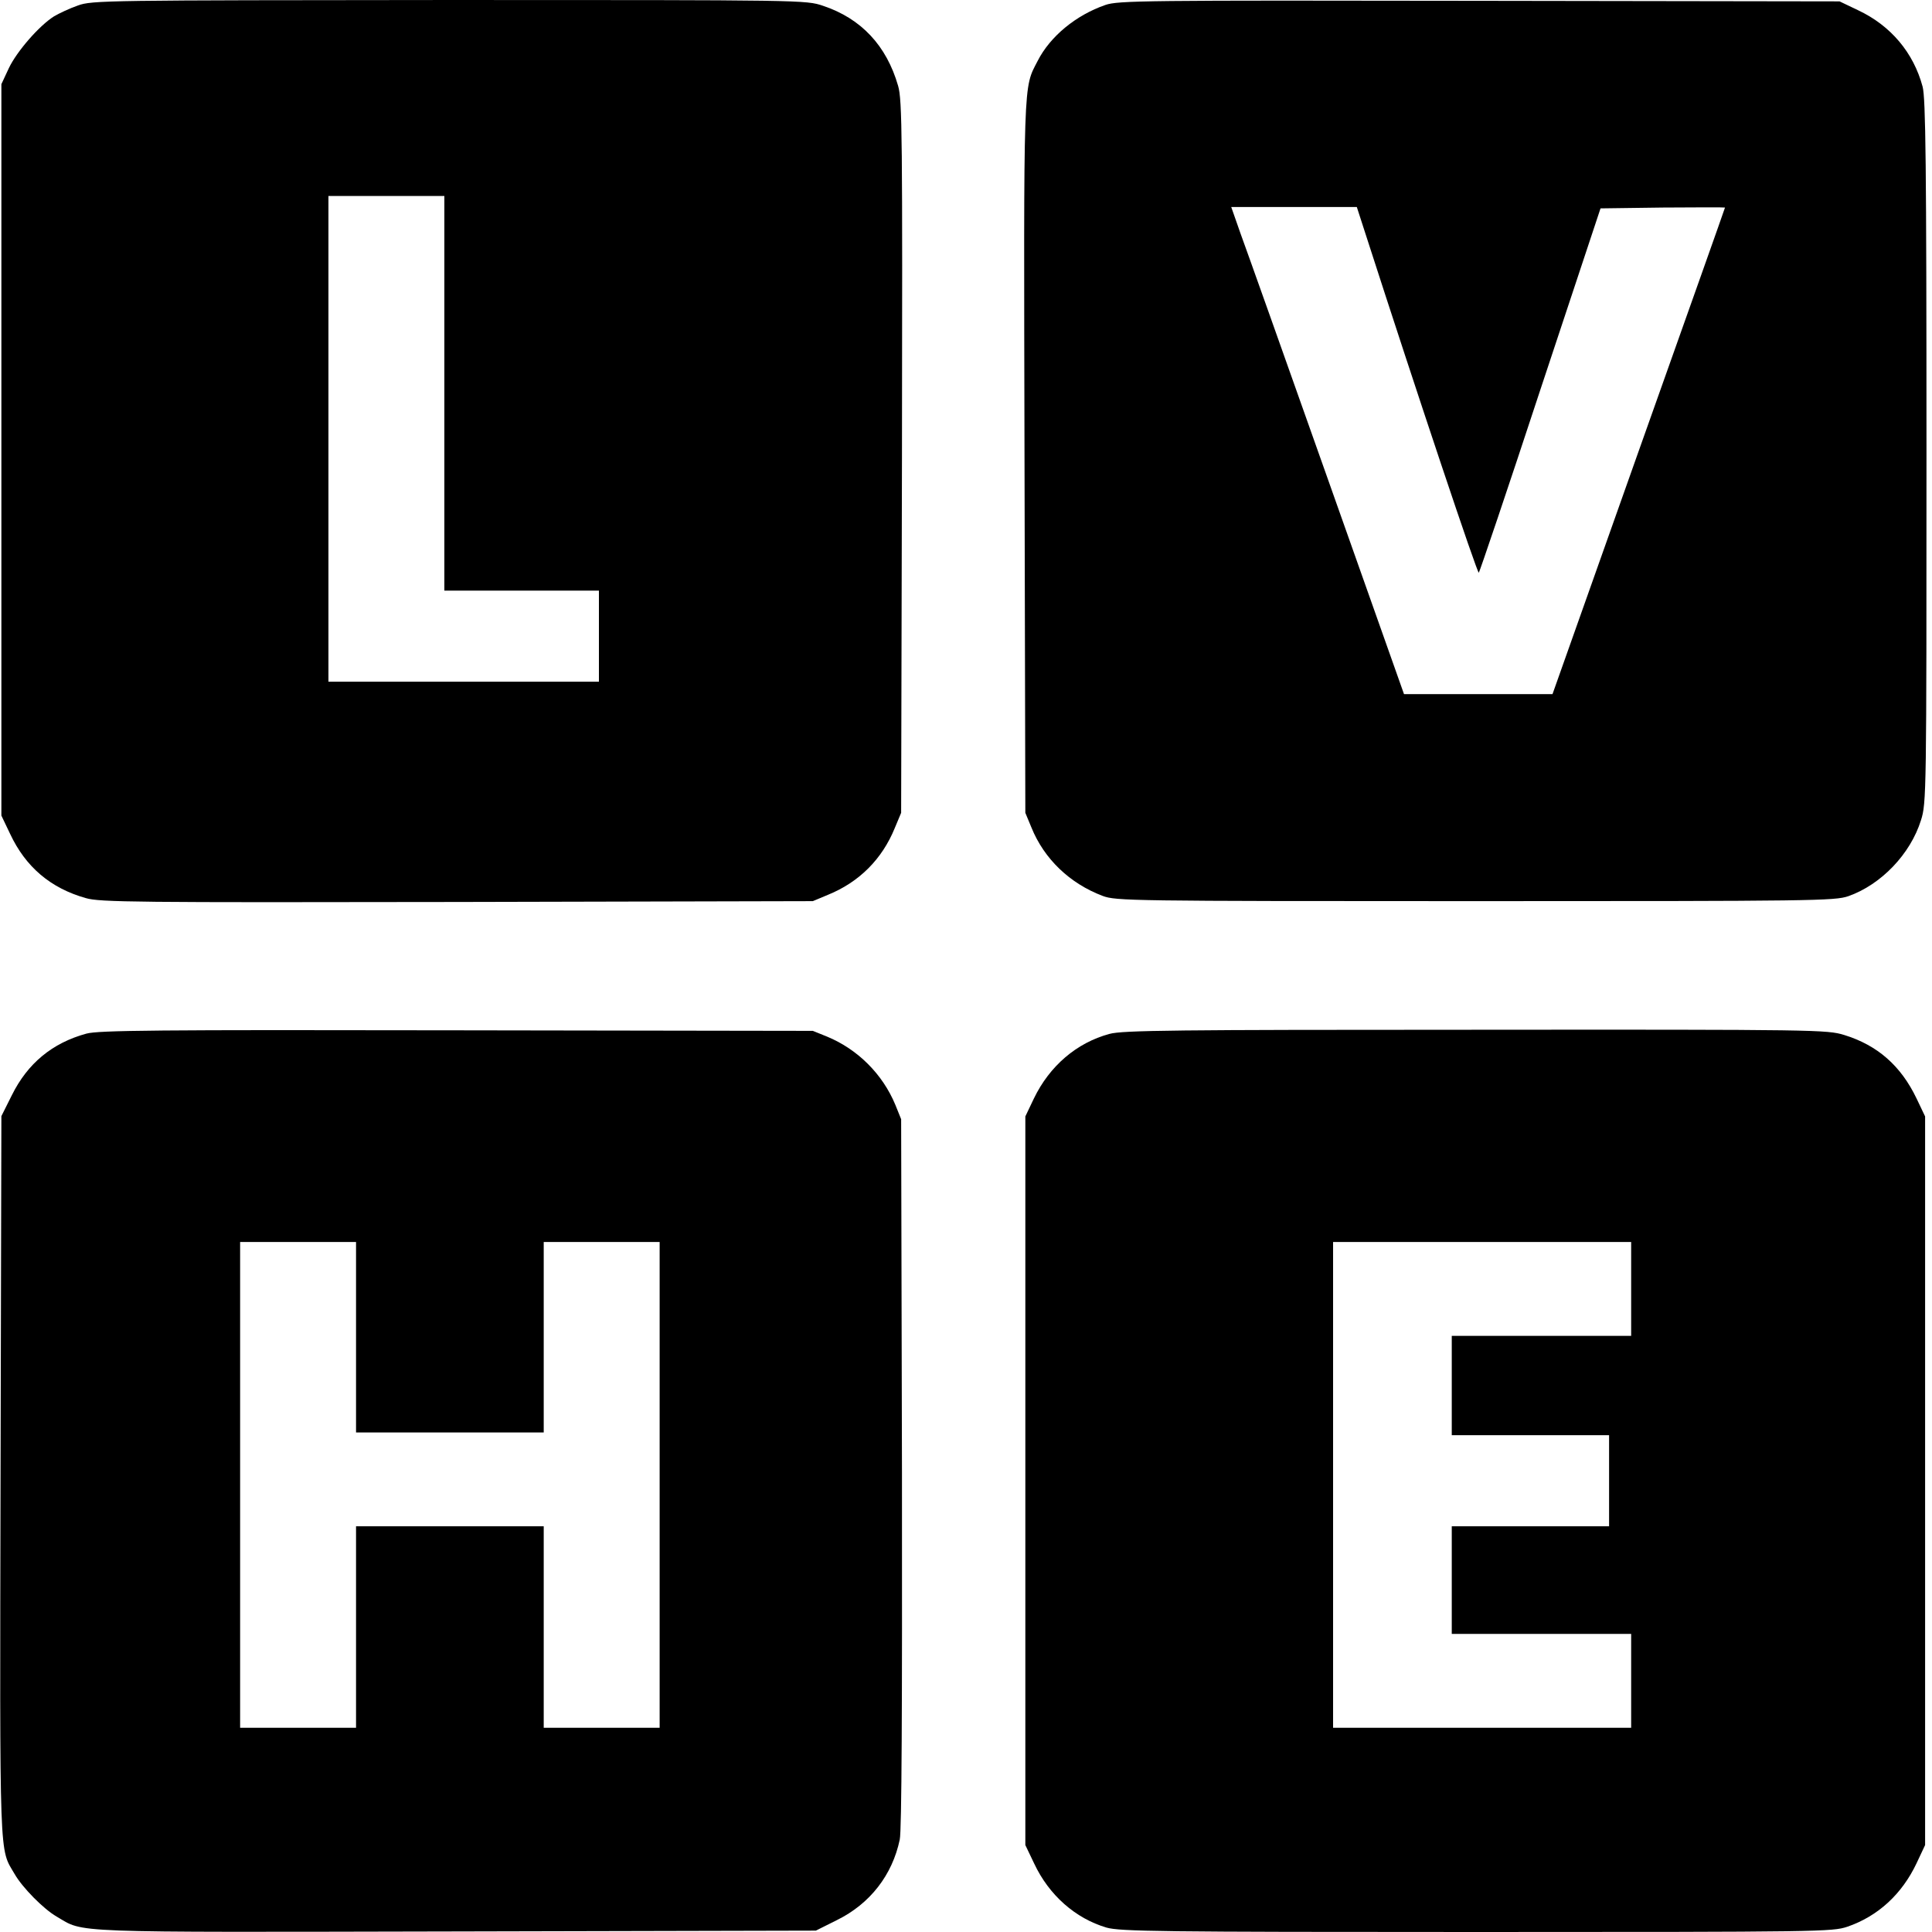
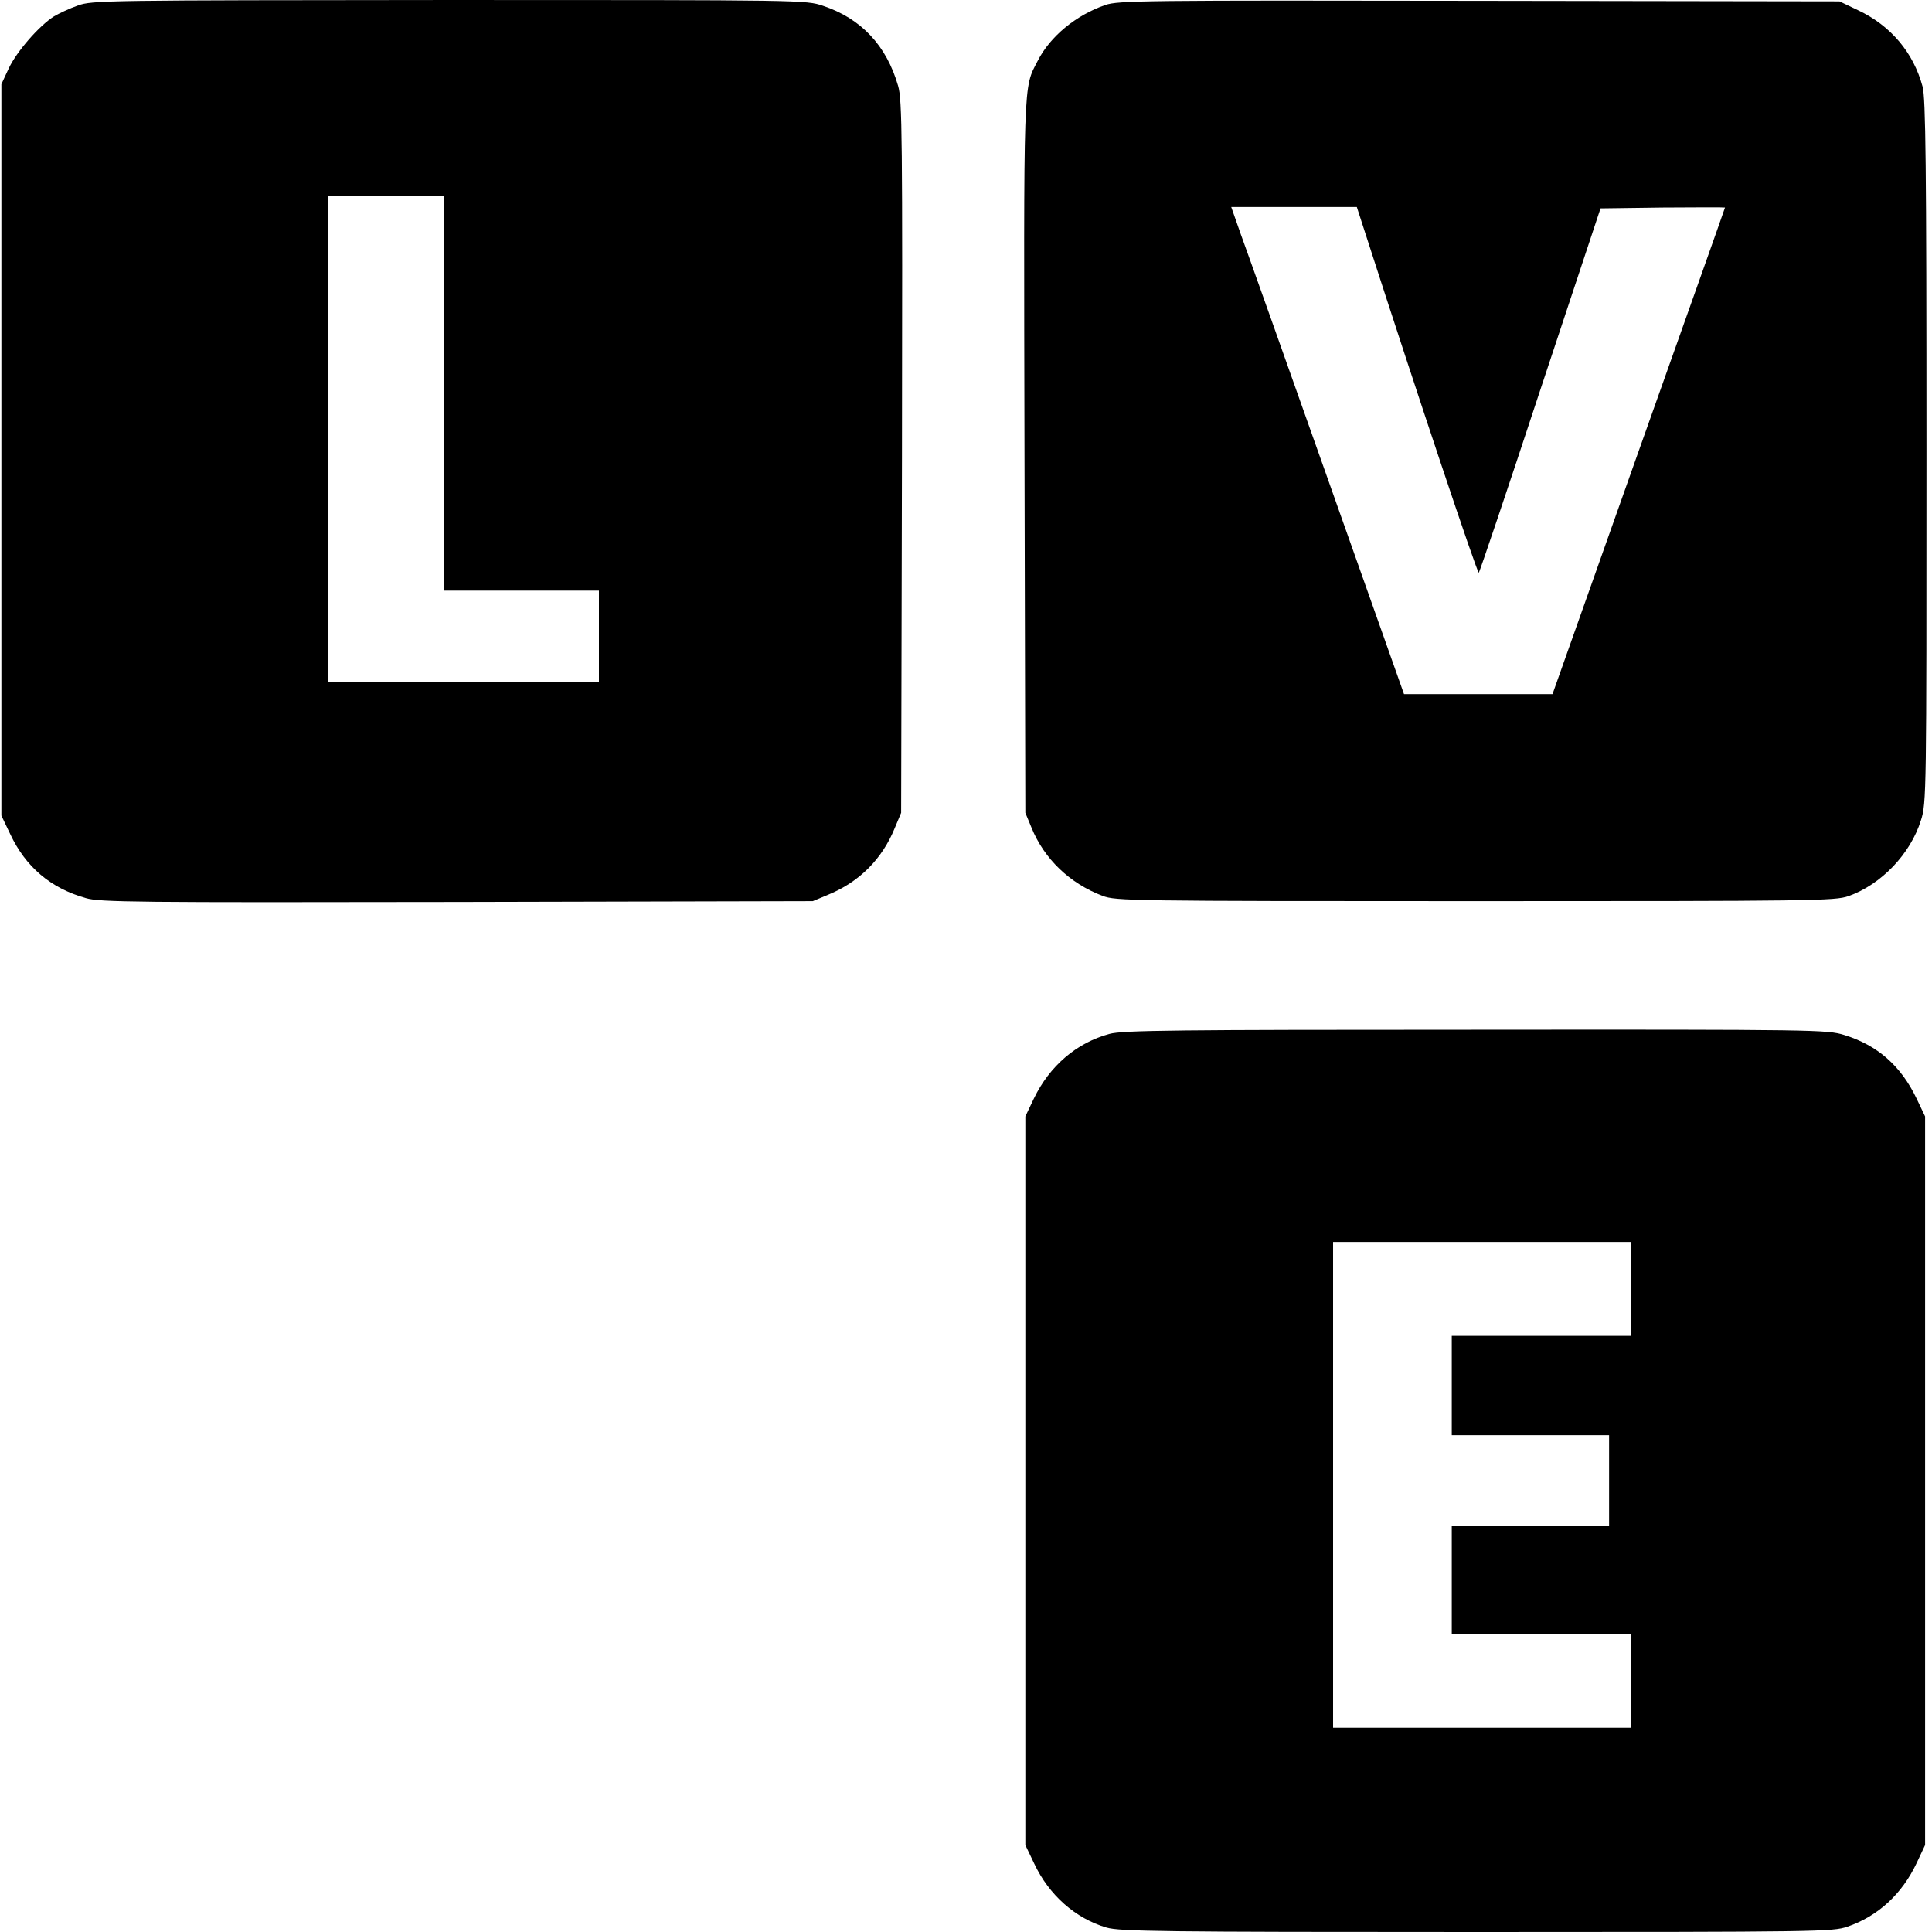
<svg xmlns="http://www.w3.org/2000/svg" version="1.0" width="700pt" height="700pt" viewBox="0 0 700 700" preserveAspectRatio="xMidYMid meet">
  <g transform="translate(0,700) scale(0.1,-0.1)" fill="#000000" stroke="none">
    <path d="M282 6980 c-29 -10 -67 -28 -86 -39 -54 -34 -135 -127 -164 -188 l-27 -58 0 -1325 0 -1325 32 -67 c56 -119 146 -196 274 -232 50 -15 185 -16 1345 -14 l1289 3 55 23 c113 46 196 129 242 242 l23 55 3 1289 c2 1161 1 1295 -14 1345 -42 146 -134 244 -272 290 -61 21 -73 21 -1354 21 -1244 -1 -1295 -1 -1346 -20z m1328 -1405 l0 -715 280 0 280 0 0 -165 0 -165 -490 0 -490 0 0 880 0 880 210 0 210 0 0 -715z" />
    <path d="M4005 6982 c-107 -37 -200 -114 -245 -202 -53 -103 -51 -44 -48 -1436 l3 -1289 22 -53 c46 -114 139 -203 258 -248 48 -18 97 -19 1350 -19 1226 0 1303 1 1352 18 119 42 225 153 263 275 20 62 20 96 20 1336 0 1045 -3 1280 -14 1322 -33 123 -115 221 -234 277 l-67 32 -1305 2 c-1218 2 -1308 1 -1355 -15z m944 -834 c186 -577 404 -1228 409 -1223 3 3 104 301 223 663 l218 657 225 3 c124 1 226 1 226 0 0 -2 -141 -399 -313 -883 l-312 -880 -269 0 -269 0 -278 785 c-153 432 -294 829 -314 883 l-34 97 227 0 228 0 33 -102z" />
-     <path d="M313 3255 c-124 -34 -213 -108 -270 -223 l-38 -76 -3 -1305 c-3 -1419 -5 -1345 51 -1441 28 -49 105 -127 152 -154 103 -60 19 -57 1446 -54 l1305 3 76 38 c120 59 201 163 228 292 7 33 9 473 8 1330 l-3 1280 -21 52 c-46 111 -136 201 -247 247 l-52 21 -1290 2 c-1089 2 -1298 0 -1342 -12z m977 -1100 l0 -345 340 0 340 0 0 345 0 345 210 0 210 0 0 -880 0 -880 -210 0 -210 0 0 365 0 365 -340 0 -340 0 0 -365 0 -365 -210 0 -210 0 0 880 0 880 210 0 210 0 0 -345z" />
    <path d="M4020 3254 c-119 -32 -217 -116 -274 -234 l-31 -65 0 -1320 0 -1320 32 -67 c54 -115 150 -199 262 -232 49 -14 195 -16 1341 -16 1248 0 1289 1 1343 19 111 38 198 118 251 230 l31 66 0 1320 0 1320 -31 65 c-57 119 -142 193 -262 230 -62 19 -97 20 -1336 19 -1086 0 -1279 -2 -1326 -15z m1890 -924 l0 -170 -325 0 -325 0 0 -180 0 -180 285 0 285 0 0 -165 0 -165 -285 0 -285 0 0 -195 0 -195 325 0 325 0 0 -170 0 -170 -540 0 -540 0 0 880 0 880 540 0 540 0 0 -170z" />
  </g>
</svg>